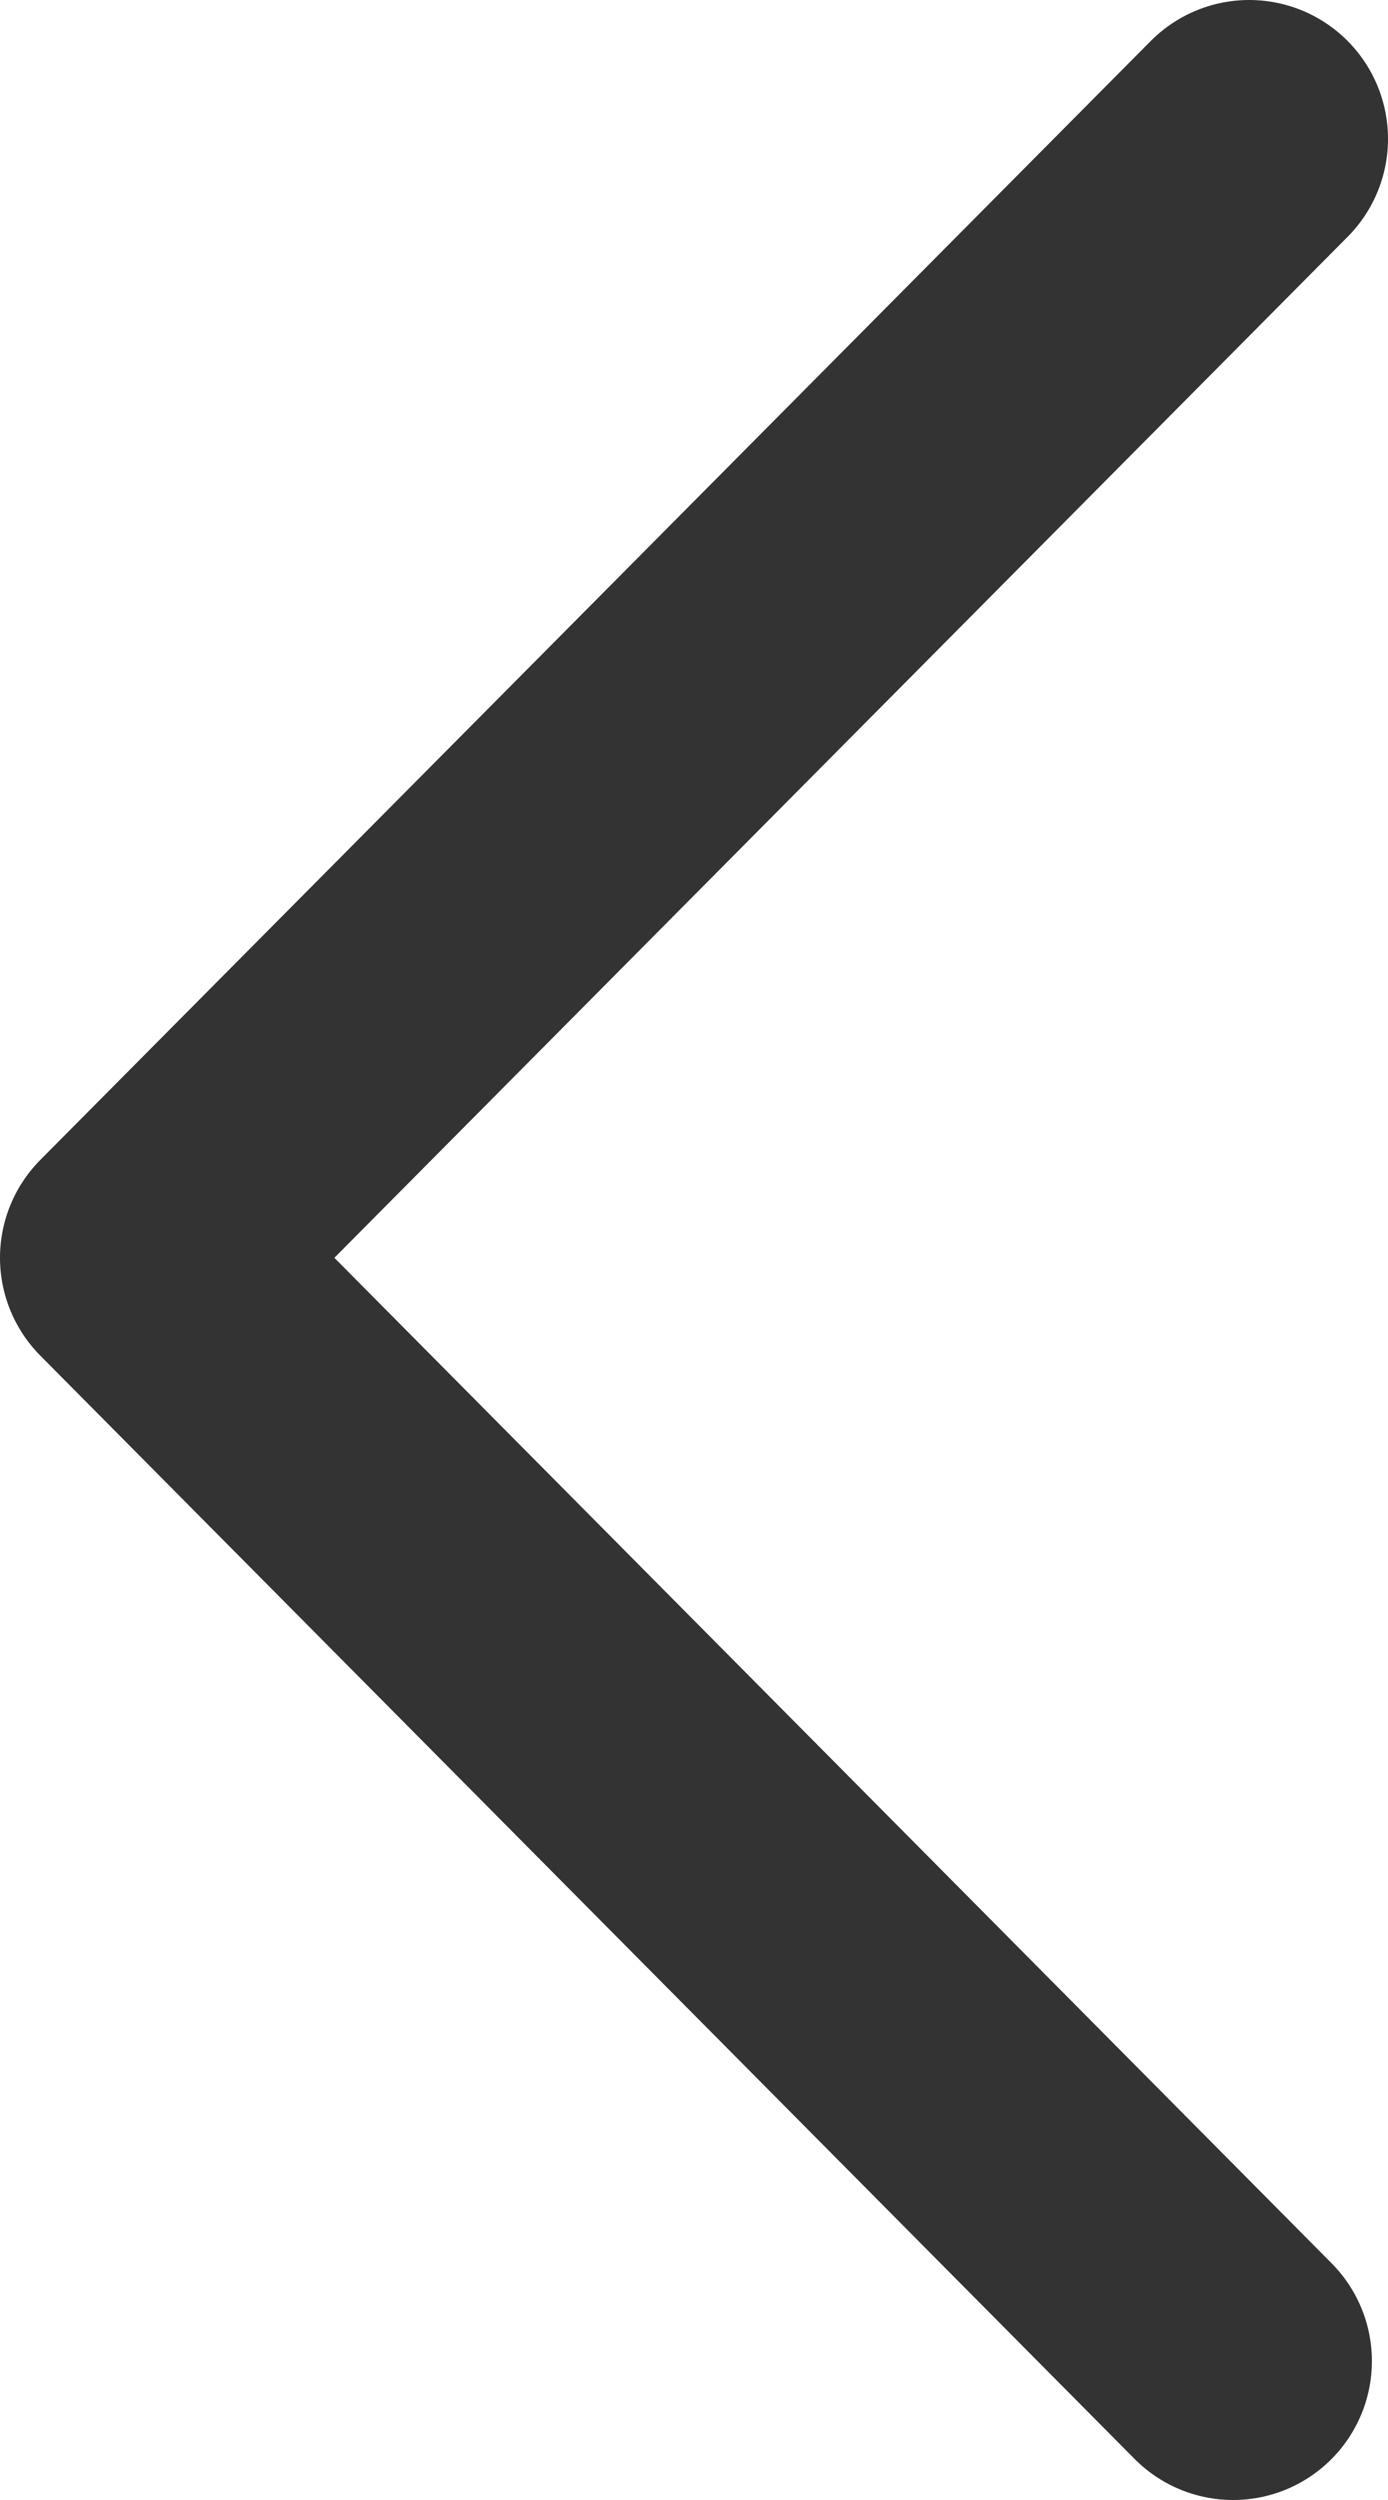
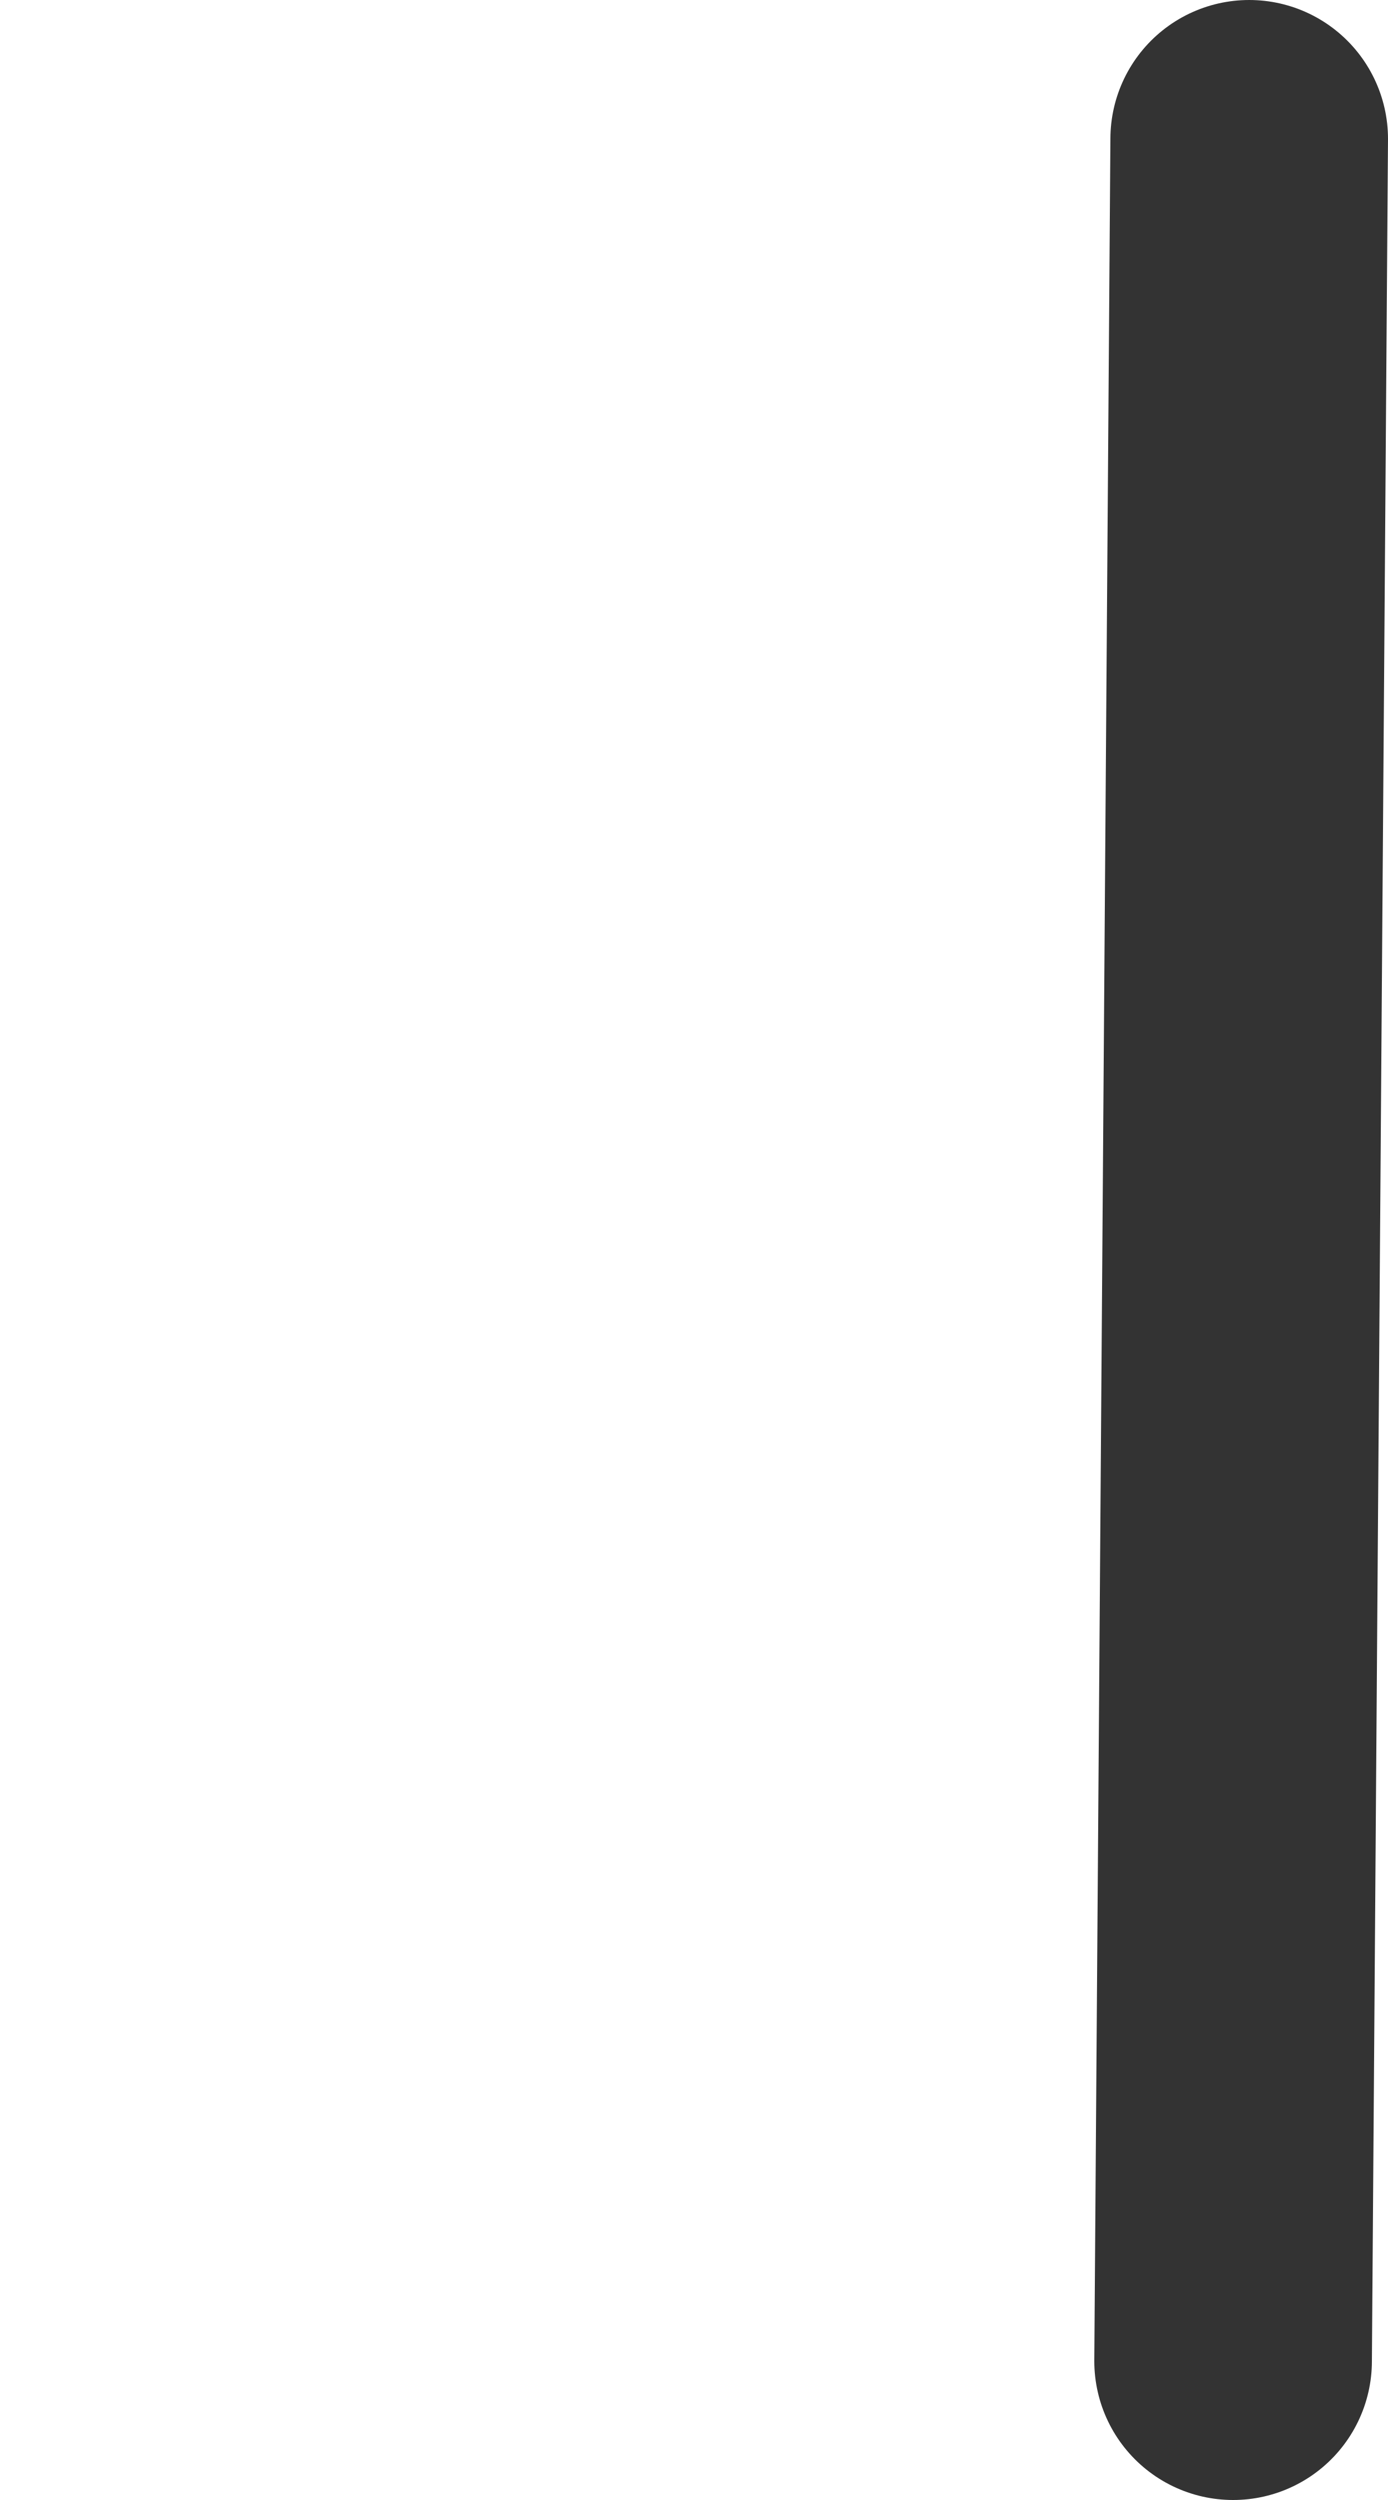
<svg xmlns="http://www.w3.org/2000/svg" width="10" height="18" viewBox="0 0 10 18" fill="none">
-   <path d="M8.884 17L1 9.056L9 1" stroke="#333333" stroke-width="2" stroke-miterlimit="10" stroke-linecap="round" stroke-linejoin="round" />
+   <path d="M8.884 17L9 1" stroke="#333333" stroke-width="2" stroke-miterlimit="10" stroke-linecap="round" stroke-linejoin="round" />
</svg>